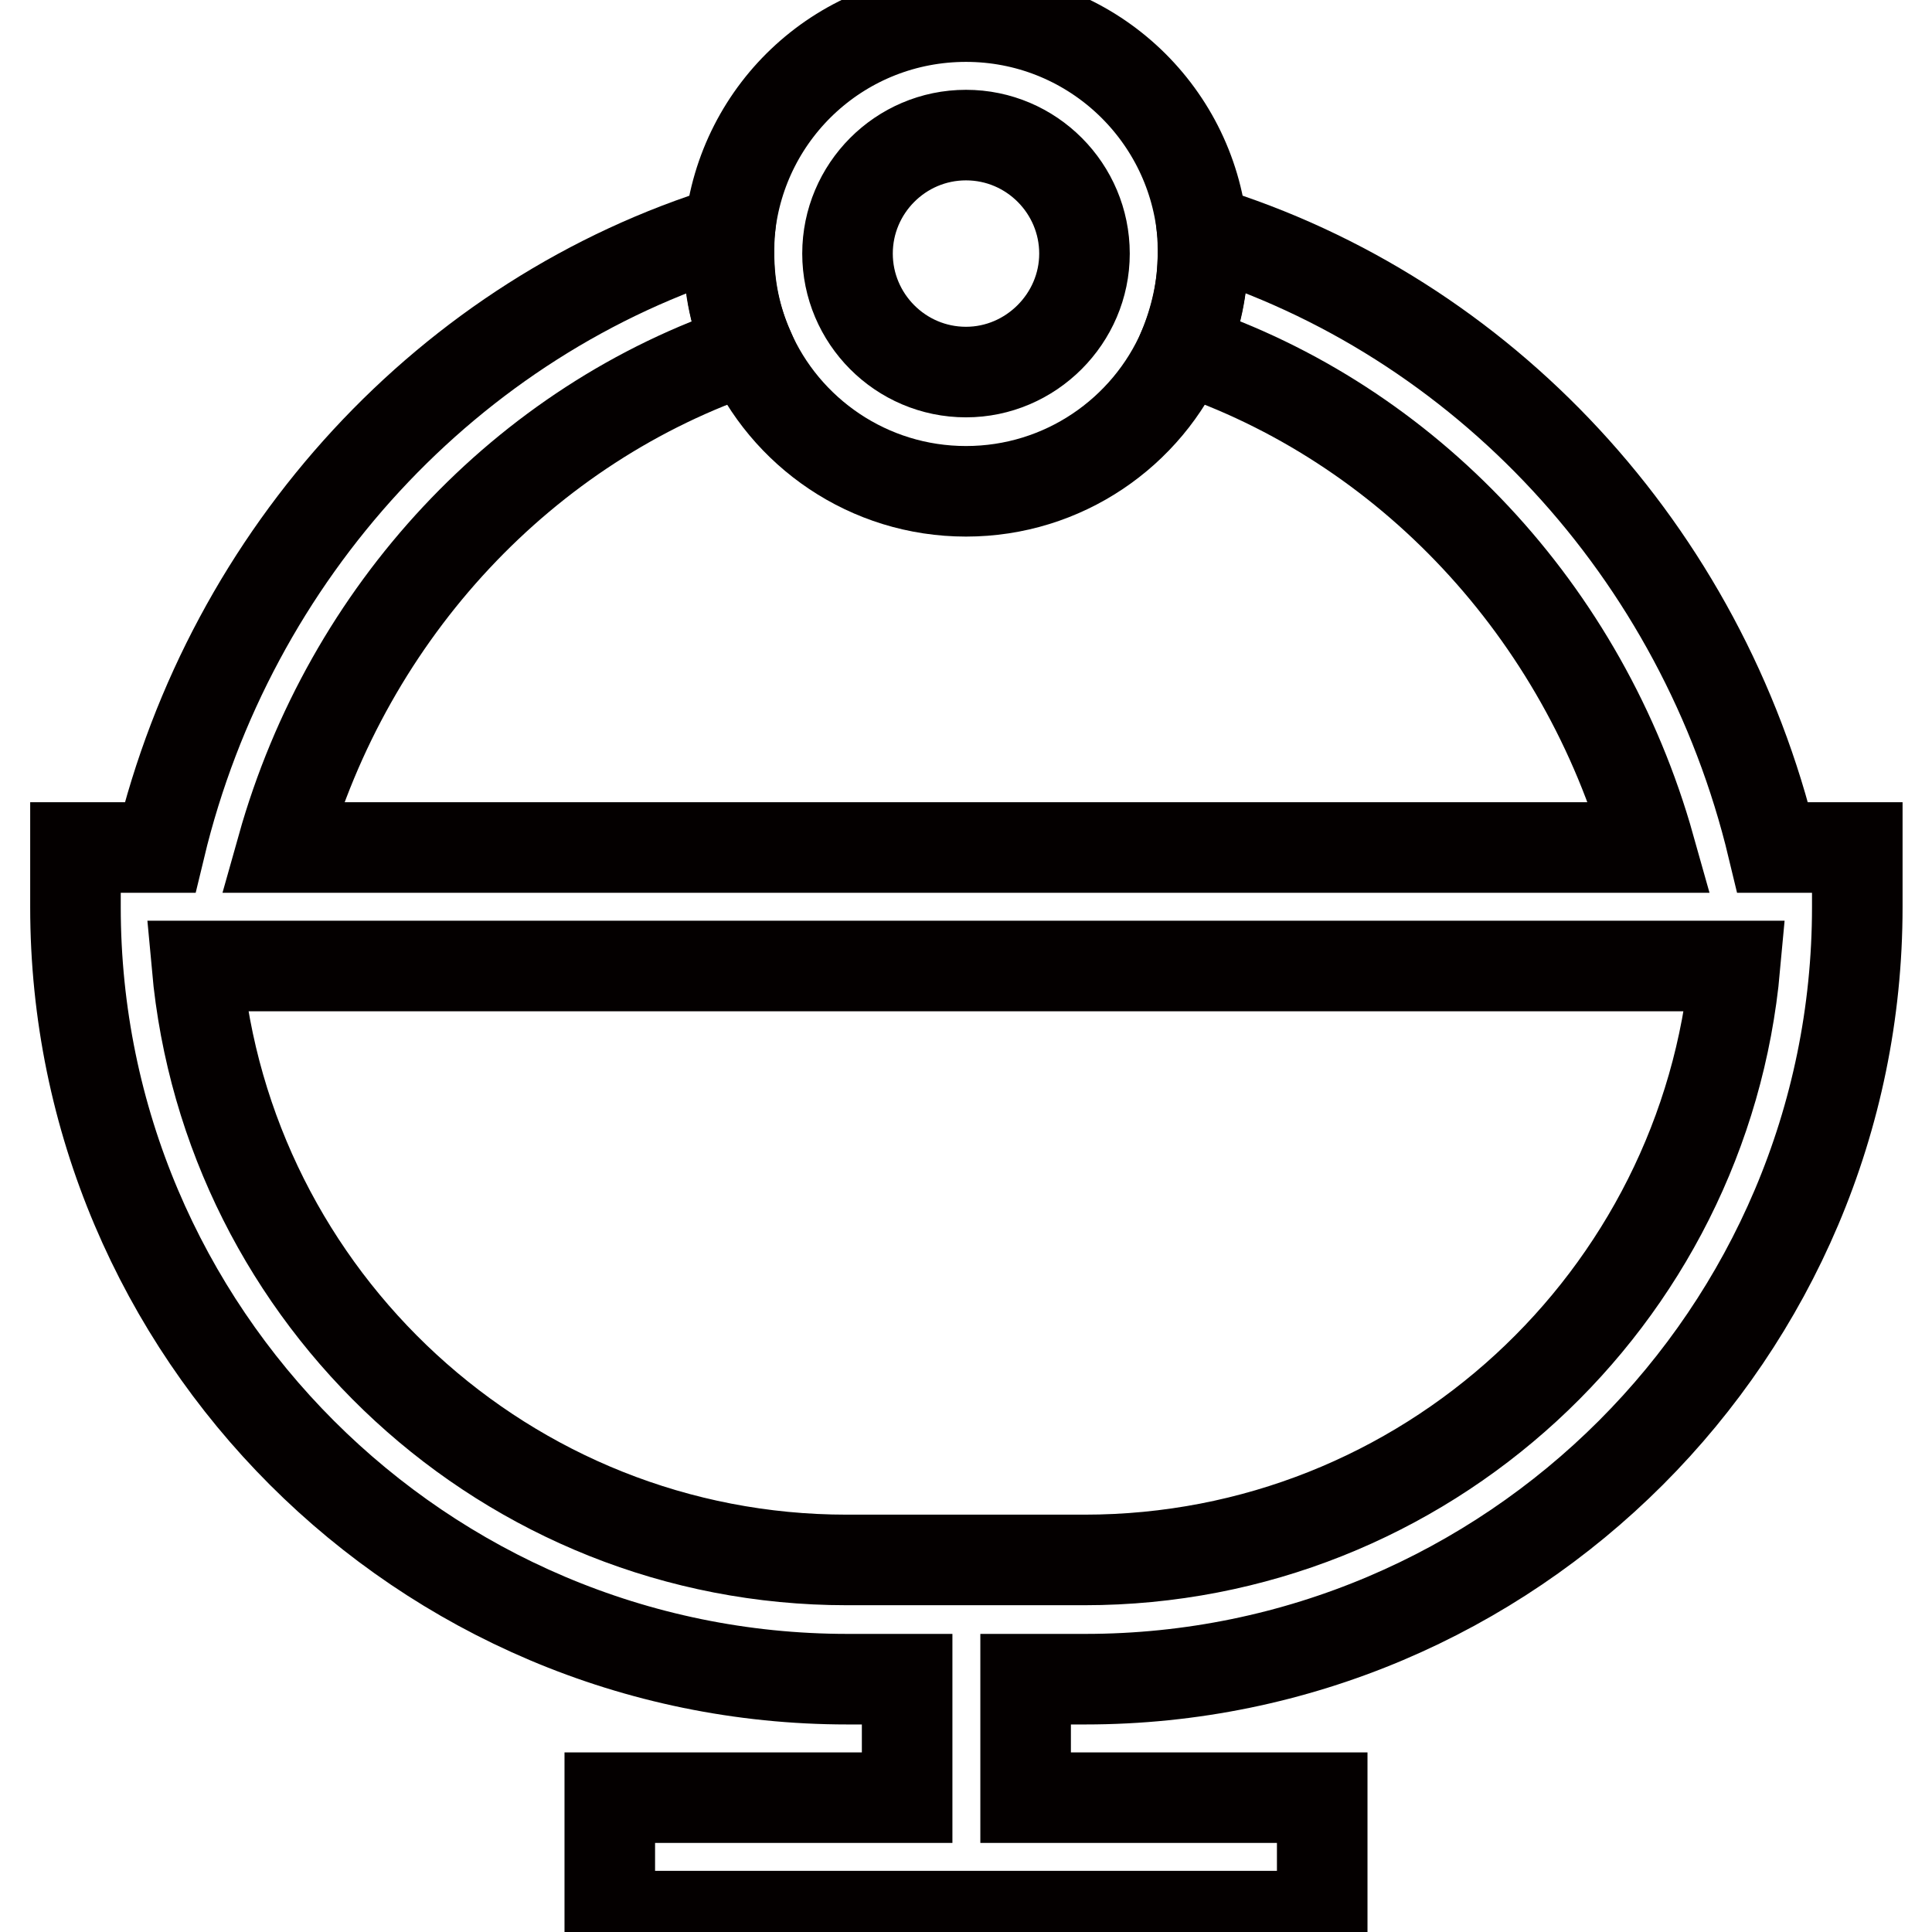
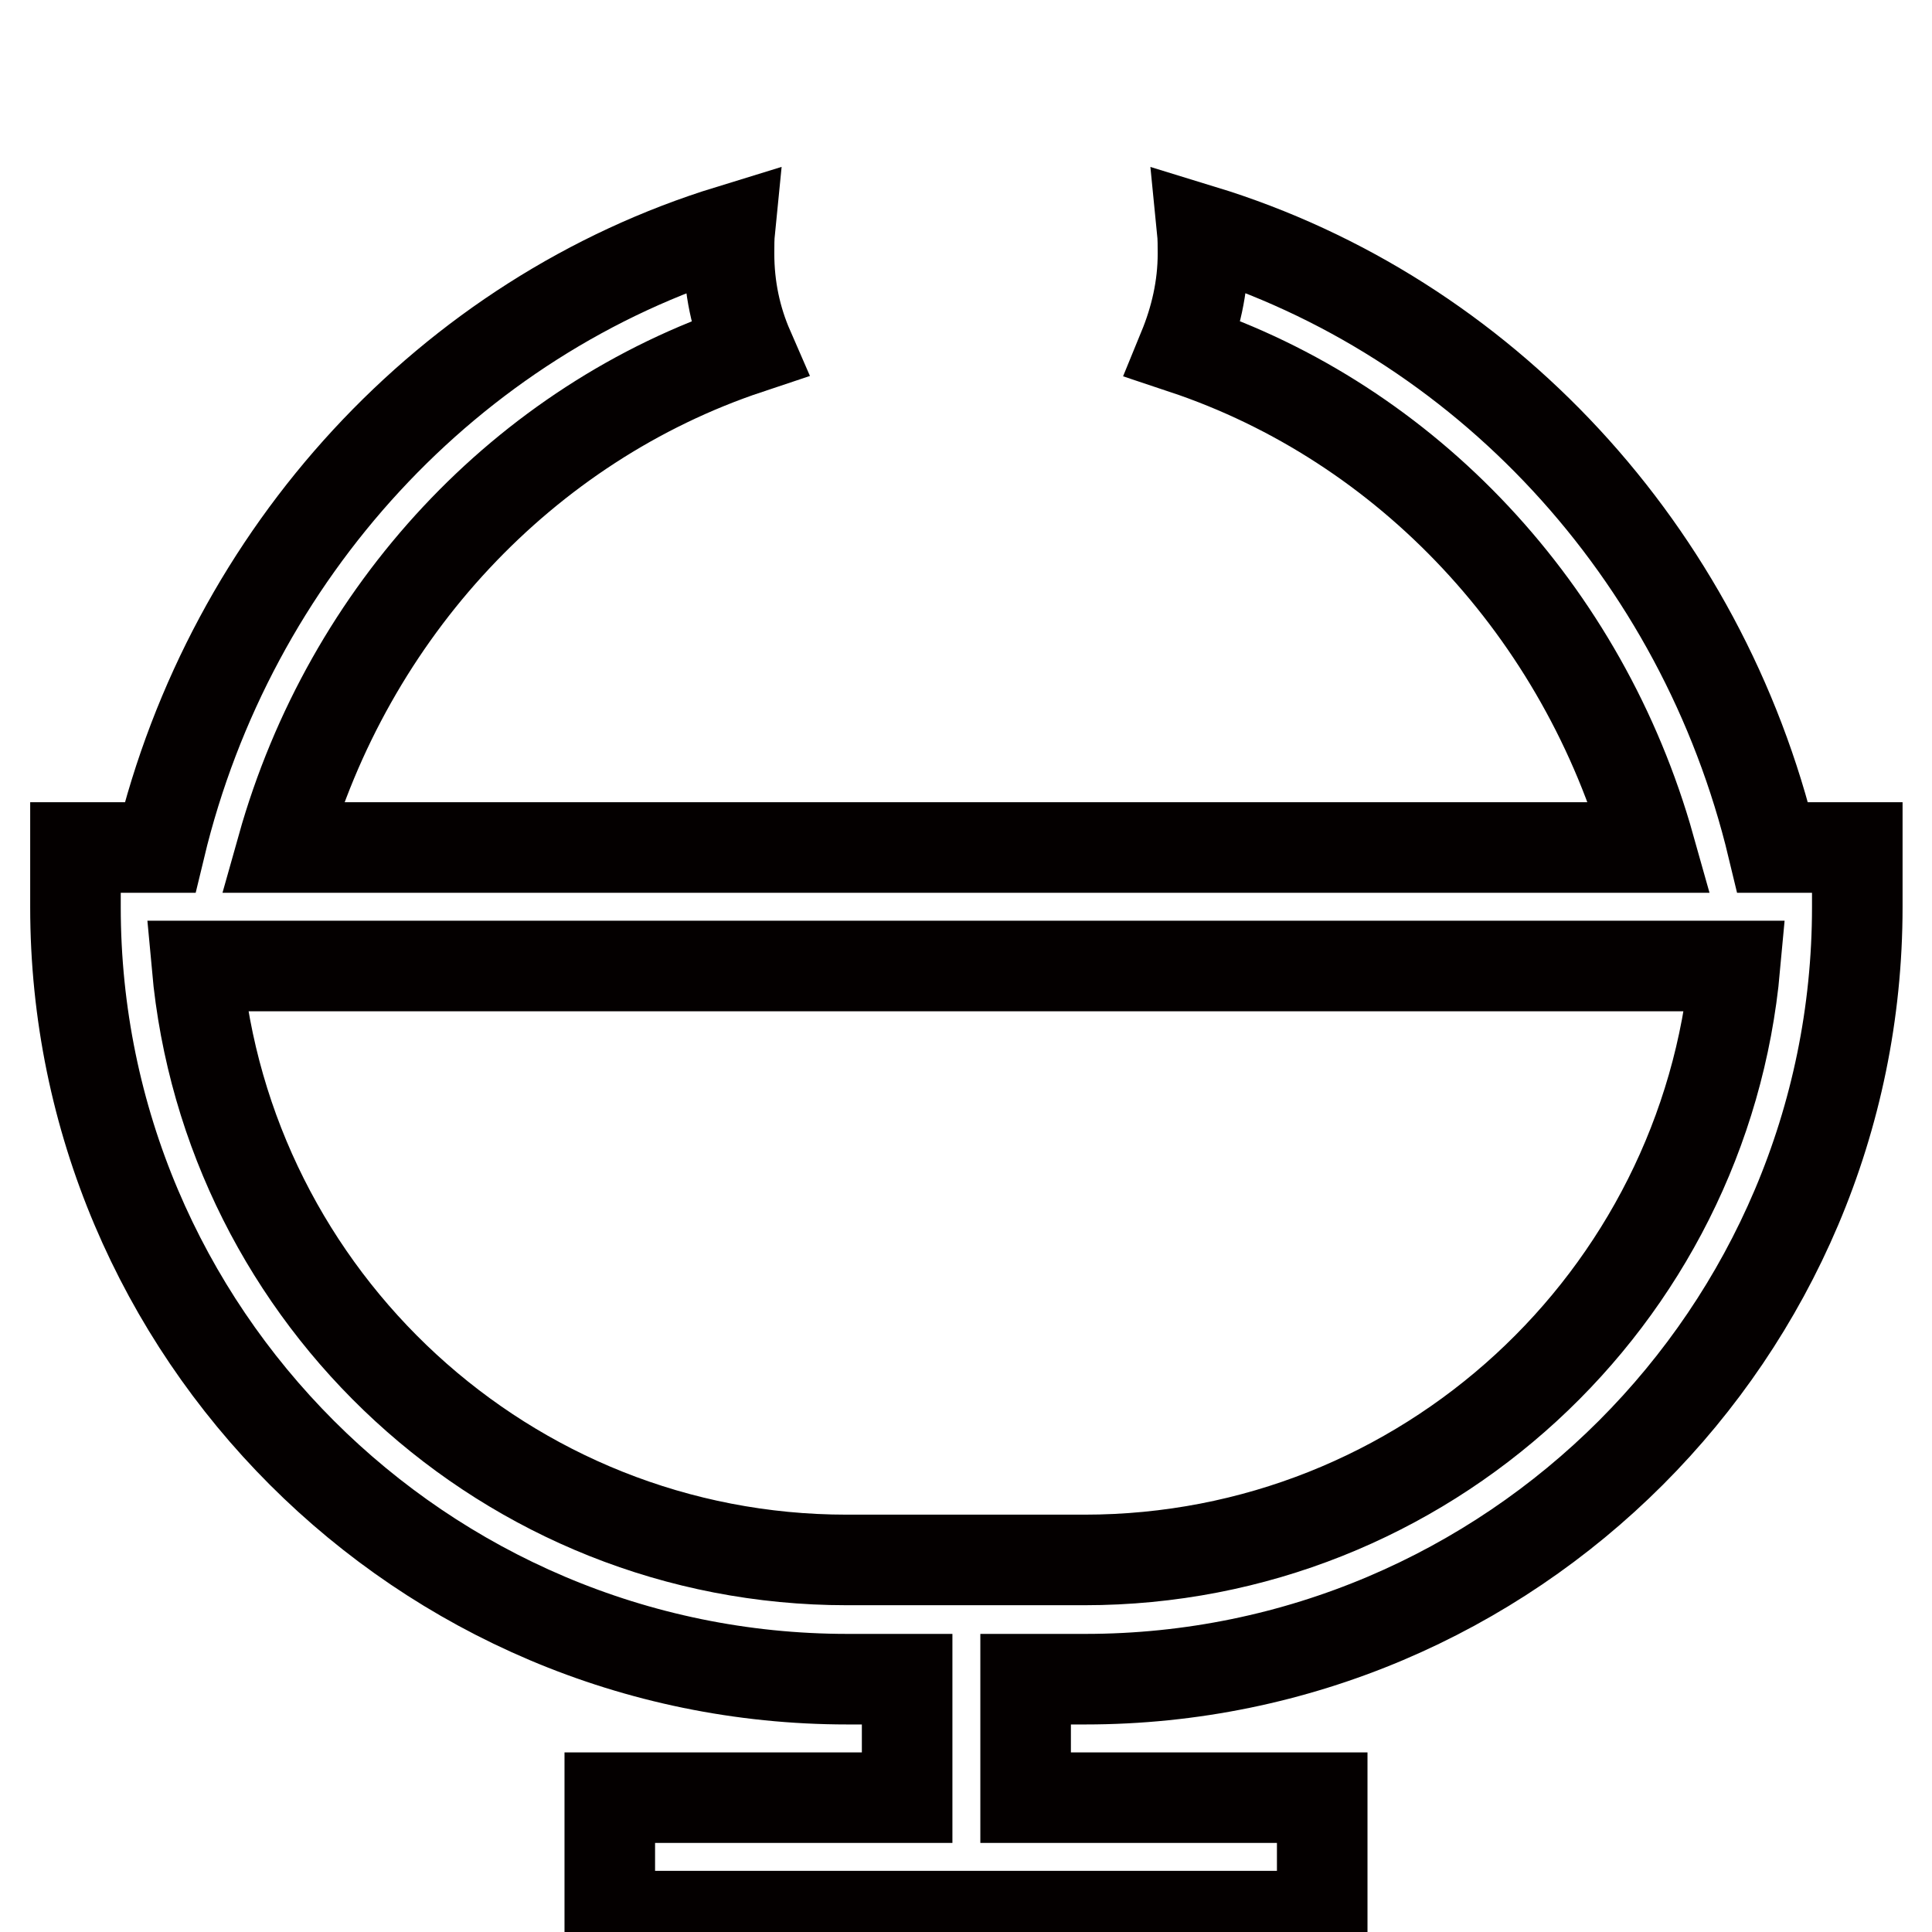
<svg xmlns="http://www.w3.org/2000/svg" version="1.1" x="0px" y="0px" viewBox="0 0 256 256" enable-background="new 0 0 256 256" xml:space="preserve">
  <g>
    <path stroke-width="12" fill-opacity="0" stroke="#040000" d="M234.9,112.3c-9.4-39.2-38.4-70.4-75.6-81.8c0.1,1,0.1,2.1,0.1,3.1c0,4.5-1,8.7-2.6,12.6 c29.7,9.9,53,34.8,61.8,66.1H37.4C46.2,81,69.5,56.1,99.2,46.2c-1.7-3.9-2.6-8.1-2.6-12.6c0-1.1,0-2.1,0.1-3.1 c-37.1,11.4-66.1,42.7-75.5,81.8H10v7.9c0,56.4,45.9,102.3,102.3,102.3h7.9v15.7H80.8v15.7h94.4v-15.7h-39.3v-15.7h7.9 c56.4,0,102.3-45.9,102.3-102.3v-7.9H234.9z M26.1,128h203.8c-4,44.1-41.1,78.7-86.2,78.7h-31.5C67.2,206.7,30.1,172.1,26.1,128z" />
-     <path stroke-width="12" fill-opacity="0" stroke="#040000" d="M99.2,46.2c4.8,11.1,15.9,18.9,28.8,18.9s24-7.8,28.8-18.9c1.7-3.9,2.6-8.1,2.6-12.6c0-1.1,0-2.1-0.1-3.1 c-1.6-15.9-15-28.3-31.3-28.3S98.3,14.5,96.7,30.5c-0.1,1-0.1,2.1-0.1,3.1C96.5,38.1,97.5,42.3,99.2,46.2z M128,17.9 c8.7,0,15.7,7.1,15.7,15.7s-7.1,15.7-15.7,15.7c-8.7,0-15.7-7.1-15.7-15.7S119.3,17.9,128,17.9z" />
  </g>
</svg>